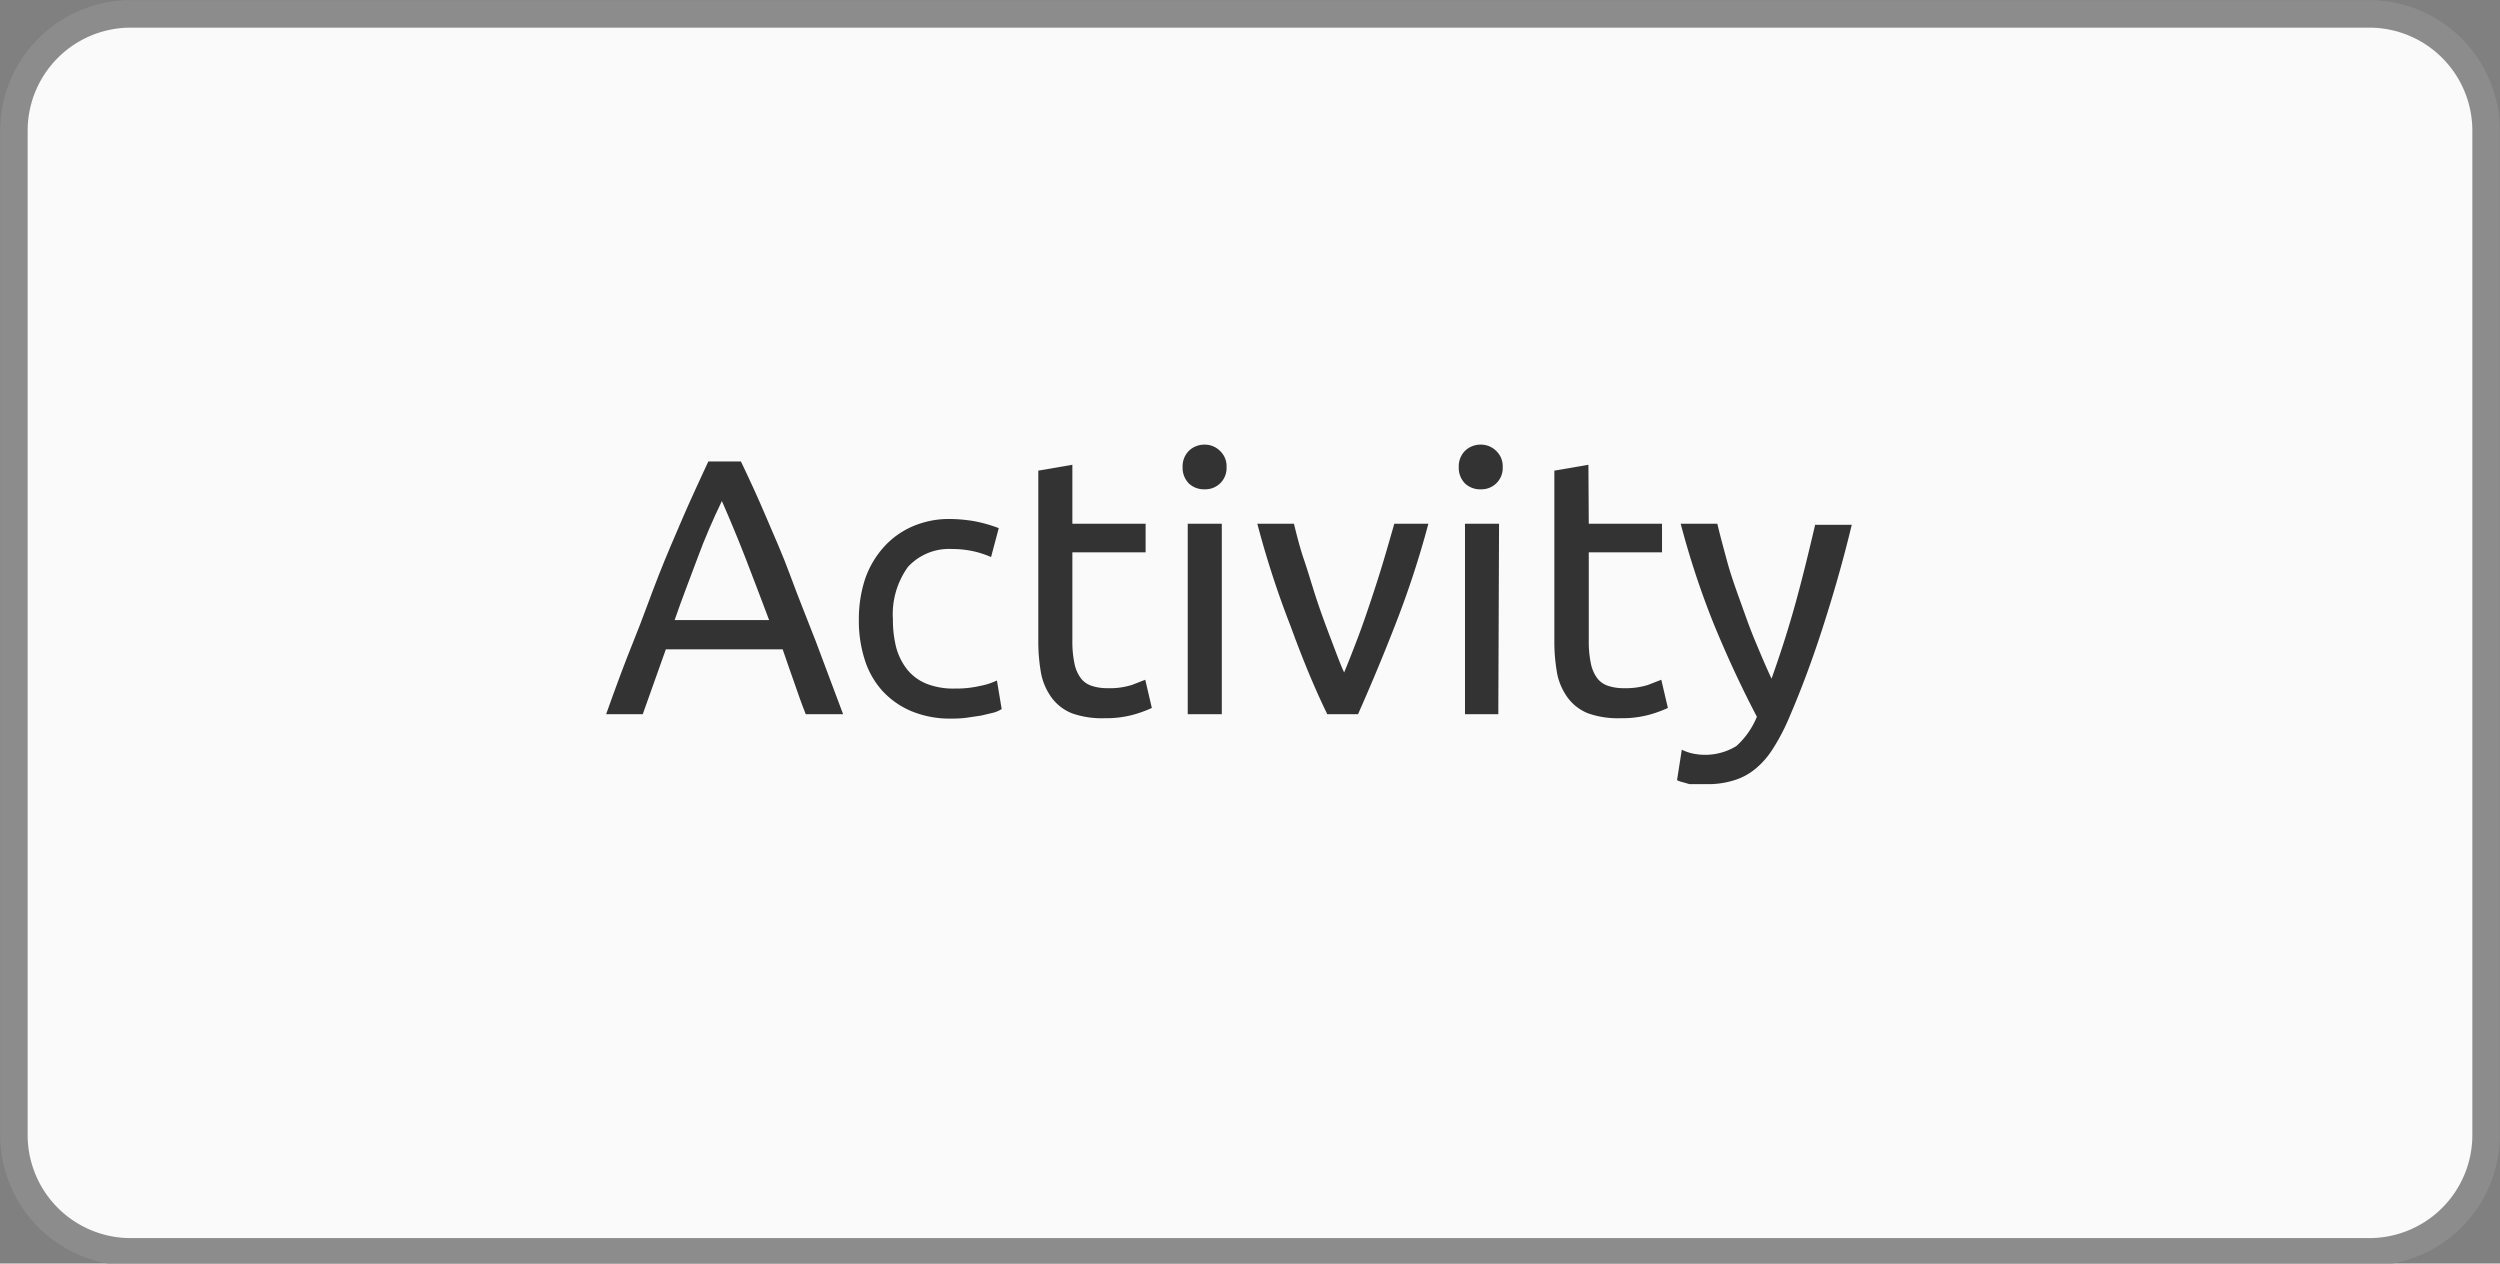
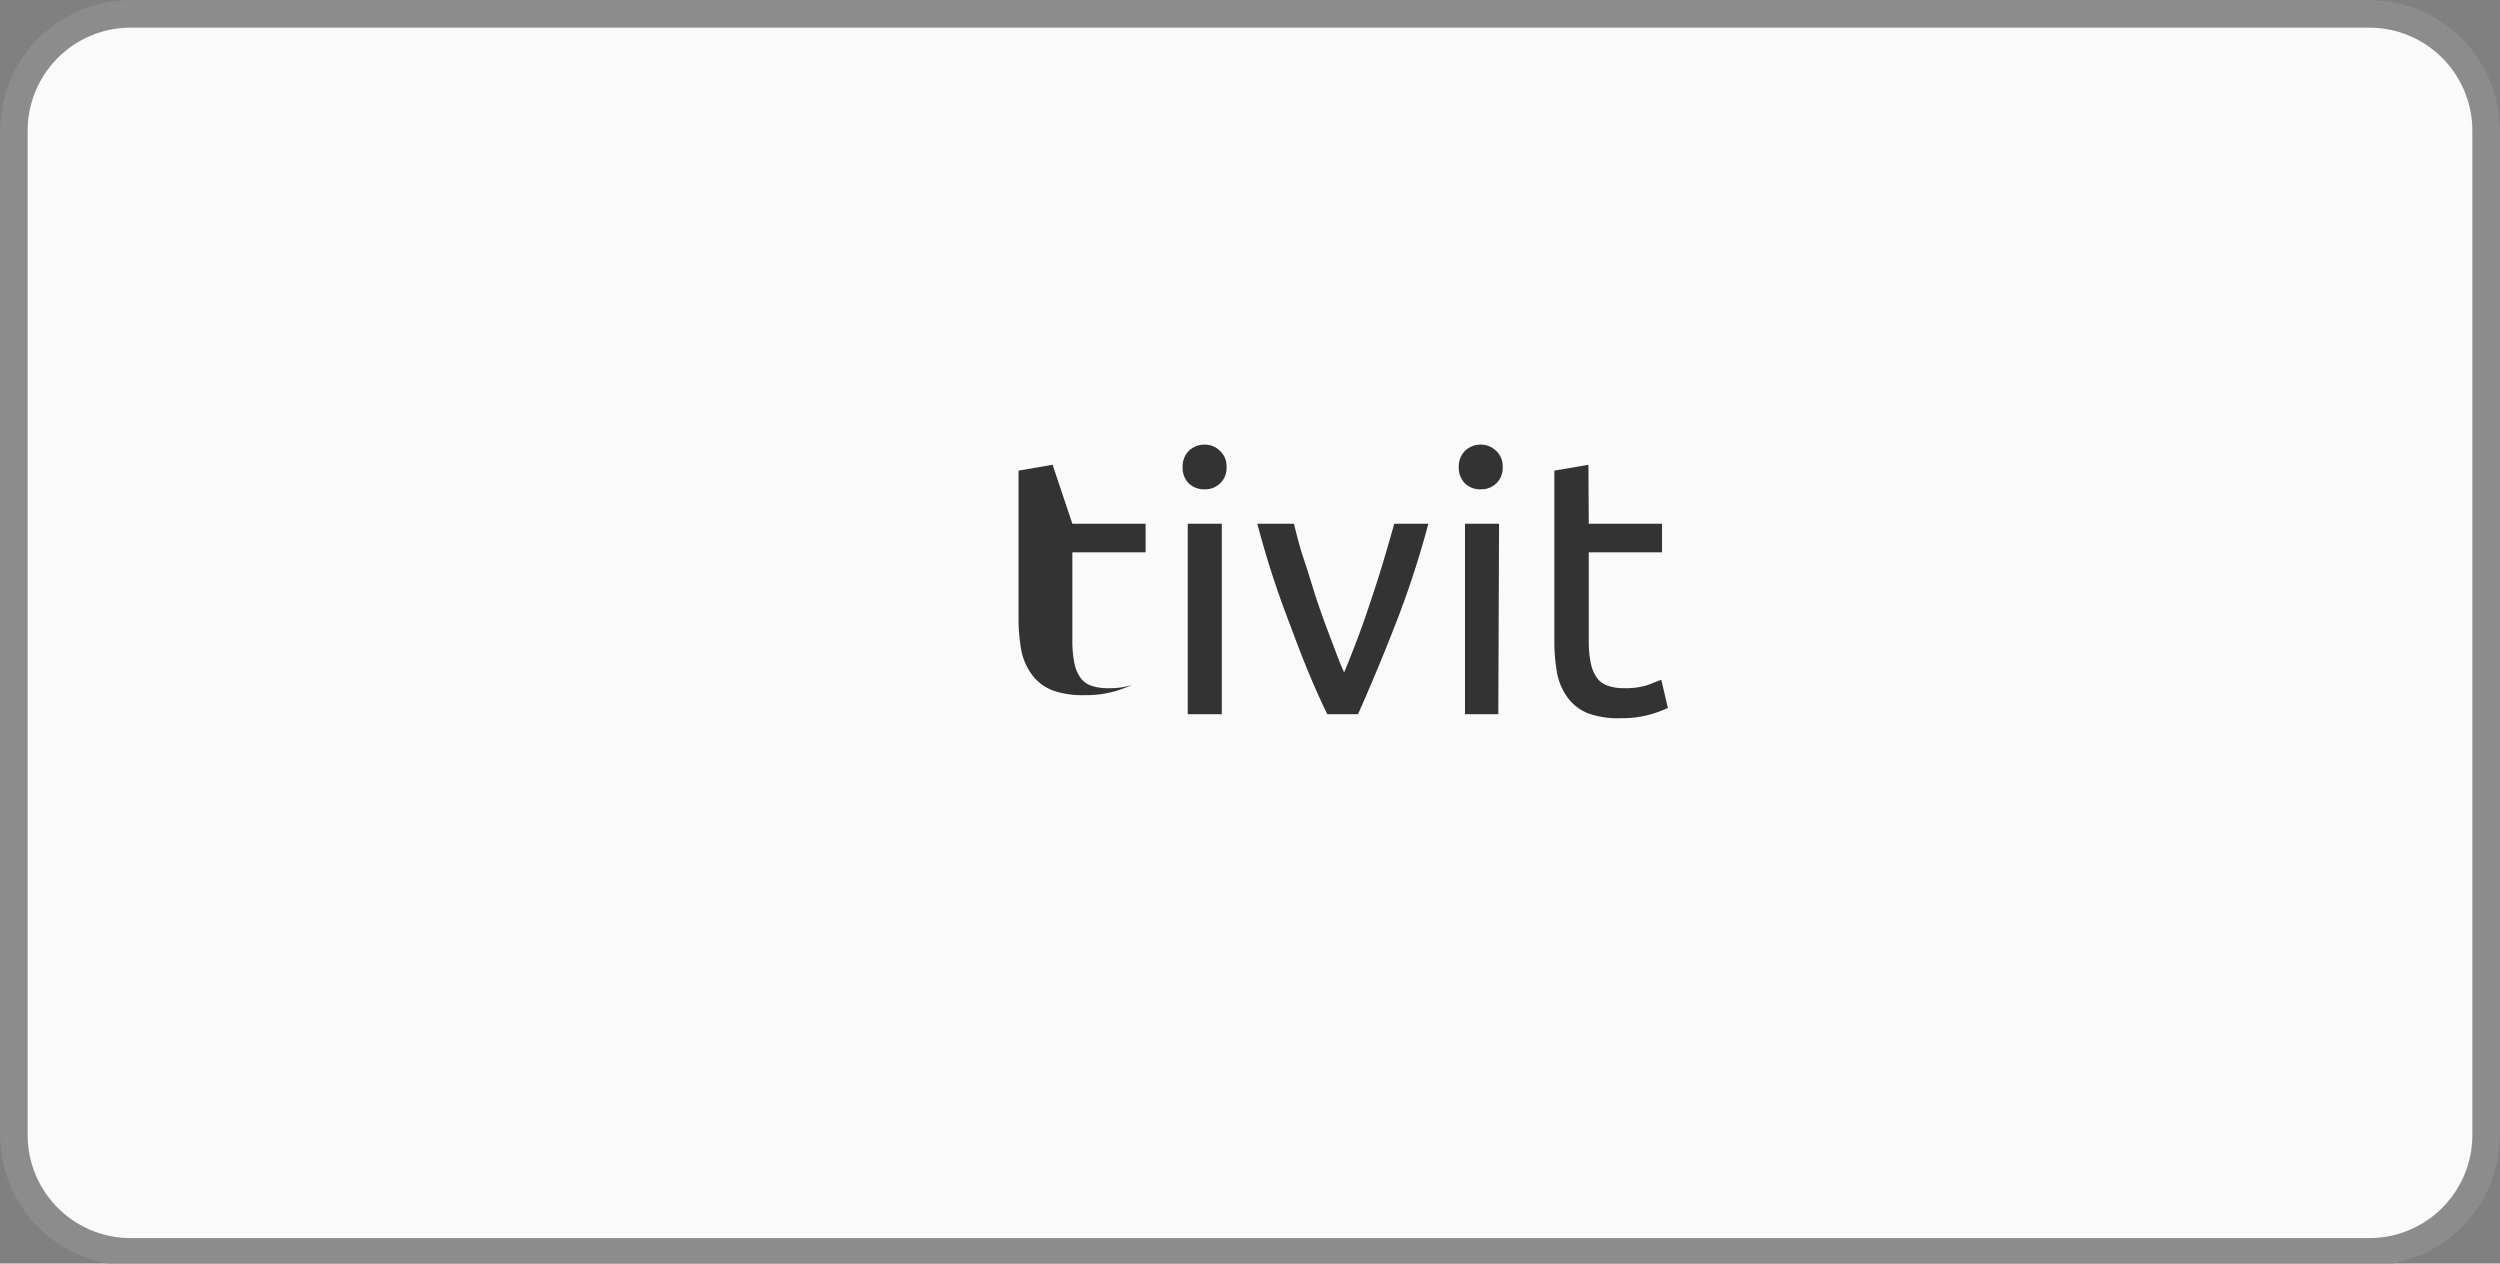
<svg xmlns="http://www.w3.org/2000/svg" id="Gruppe_194" data-name="Gruppe 194" viewBox="0 0 68.26 34.5">
  <rect x="0" y="0" width="68.26" height="34.5" fill="#808080" stroke="none" />
  <defs>
    <style>.cls-1{fill:#fafafa;stroke:#8c8c8c;stroke-miterlimit:10;stroke-width:0.75px;}.cls-2{isolation:isolate;}.cls-3{fill:#333;}</style>
  </defs>
  <path class="cls-1" d="M64.7.38a3.19,3.19,0,0,1,3.18,3.18V31a3.19,3.19,0,0,1-3.18,3.18H3.56A3.19,3.19,0,0,1,.38,31V3.56A3.19,3.19,0,0,1,3.56.38Z" />
  <g class="cls-2">
-     <path class="cls-3" d="M22,19.5c-.12-.3-.22-.59-.32-.88s-.21-.59-.31-.89H18.18l-.63,1.77h-1c.26-.73.51-1.41.75-2s.46-1.22.68-1.78.45-1.09.67-1.6.45-1,.69-1.52h.89c.24.5.47,1,.69,1.52s.44,1,.66,1.6.45,1.16.69,1.78l.75,2ZM21,16.93c-.22-.58-.43-1.14-.64-1.68s-.43-1.07-.65-1.57c-.24.5-.46,1-.67,1.57s-.42,1.1-.62,1.68Z" />
-     <path class="cls-3" d="M26,19.62a2.75,2.75,0,0,1-1.11-.2,2.27,2.27,0,0,1-.8-.56,2.29,2.29,0,0,1-.48-.85,3.48,3.48,0,0,1-.16-1.1,3.52,3.52,0,0,1,.17-1.1,2.53,2.53,0,0,1,.5-.86,2.25,2.25,0,0,1,.78-.57,2.51,2.51,0,0,1,1-.21,4.23,4.23,0,0,1,.7.06,3.93,3.93,0,0,1,.67.19l-.21.79a2.56,2.56,0,0,0-.49-.16,2.72,2.72,0,0,0-.58-.06,1.52,1.52,0,0,0-1.2.49,2.21,2.21,0,0,0-.41,1.43,3.07,3.07,0,0,0,.09.77,1.69,1.69,0,0,0,.3.6,1.31,1.31,0,0,0,.53.39,2,2,0,0,0,.78.13,2.81,2.81,0,0,0,.67-.07,1.86,1.86,0,0,0,.47-.15l.13.78a.83.83,0,0,1-.23.1l-.34.08-.41.06A2.88,2.88,0,0,1,26,19.62Z" />
-     <path class="cls-3" d="M29.28,14.3h2v.78h-2v2.4a2.93,2.93,0,0,0,.06.65,1,1,0,0,0,.18.4.61.61,0,0,0,.3.2,1.33,1.33,0,0,0,.42.06,2,2,0,0,0,.67-.09l.36-.14.18.77a3.37,3.37,0,0,1-.49.18,2.83,2.83,0,0,1-.8.1,2.44,2.44,0,0,1-.88-.13,1.27,1.27,0,0,1-.55-.41,1.67,1.67,0,0,1-.3-.66,4.92,4.92,0,0,1-.08-.92V12.85l.93-.16Z" />
+     <path class="cls-3" d="M29.28,14.3h2v.78h-2v2.4a2.93,2.93,0,0,0,.06.65,1,1,0,0,0,.18.4.61.61,0,0,0,.3.2,1.33,1.33,0,0,0,.42.06,2,2,0,0,0,.67-.09a3.37,3.37,0,0,1-.49.18,2.83,2.83,0,0,1-.8.1,2.44,2.44,0,0,1-.88-.13,1.27,1.27,0,0,1-.55-.41,1.67,1.67,0,0,1-.3-.66,4.92,4.92,0,0,1-.08-.92V12.85l.93-.16Z" />
    <path class="cls-3" d="M32.89,13.36a.6.6,0,0,1-.43-.16.61.61,0,0,1-.17-.45.6.6,0,0,1,.17-.44.61.61,0,0,1,.43-.17.59.59,0,0,1,.42.17.57.57,0,0,1,.18.44.58.58,0,0,1-.6.61Zm.47,6.14h-.93V14.3h.93Z" />
    <path class="cls-3" d="M39,14.3a25.5,25.5,0,0,1-.92,2.8c-.35.9-.69,1.7-1,2.4h-.84q-.49-1-1-2.4a25.49,25.49,0,0,1-.91-2.8h1c.08.33.17.68.28,1s.23.74.35,1.1.25.71.38,1.05.24.65.36.91c.11-.26.23-.57.36-.91s.25-.69.37-1.05.24-.73.35-1.1.21-.72.29-1Z" />
    <path class="cls-3" d="M40.44,13.36A.6.6,0,0,1,40,13.2a.61.61,0,0,1-.17-.45.6.6,0,0,1,.17-.44.61.61,0,0,1,.43-.17.59.59,0,0,1,.42.17.57.57,0,0,1,.18.44.58.58,0,0,1-.6.61Zm.47,6.14H40V14.3h.93Z" />
    <path class="cls-3" d="M43.38,14.3h2v.78h-2v2.4a2.93,2.93,0,0,0,.06.65,1,1,0,0,0,.18.4.61.61,0,0,0,.3.2,1.33,1.33,0,0,0,.42.06A2,2,0,0,0,45,18.7l.36-.14.18.77a3.37,3.37,0,0,1-.49.18,2.83,2.83,0,0,1-.8.1,2.44,2.44,0,0,1-.88-.13,1.27,1.27,0,0,1-.55-.41,1.67,1.67,0,0,1-.3-.66,4.92,4.92,0,0,1-.08-.92V12.85l.93-.16Z" />
-     <path class="cls-3" d="M45.92,20.47a1.28,1.28,0,0,0,.28.1,1.63,1.63,0,0,0,1.21-.2,2.19,2.19,0,0,0,.56-.8c-.42-.8-.81-1.64-1.18-2.54a22.93,22.93,0,0,1-.9-2.73h1c.07.3.16.63.26,1s.22.71.35,1.07.26.74.41,1.1.3.72.46,1.06c.25-.7.47-1.39.66-2.08s.36-1.39.53-2.12h1c-.24,1-.51,1.93-.8,2.83s-.61,1.75-.95,2.53a5.59,5.59,0,0,1-.42.78,2.22,2.22,0,0,1-.47.53,1.67,1.67,0,0,1-.59.31,2.34,2.34,0,0,1-.73.1h-.23l-.24,0-.21-.06a.44.44,0,0,1-.13-.05Z" />
  </g>
</svg>